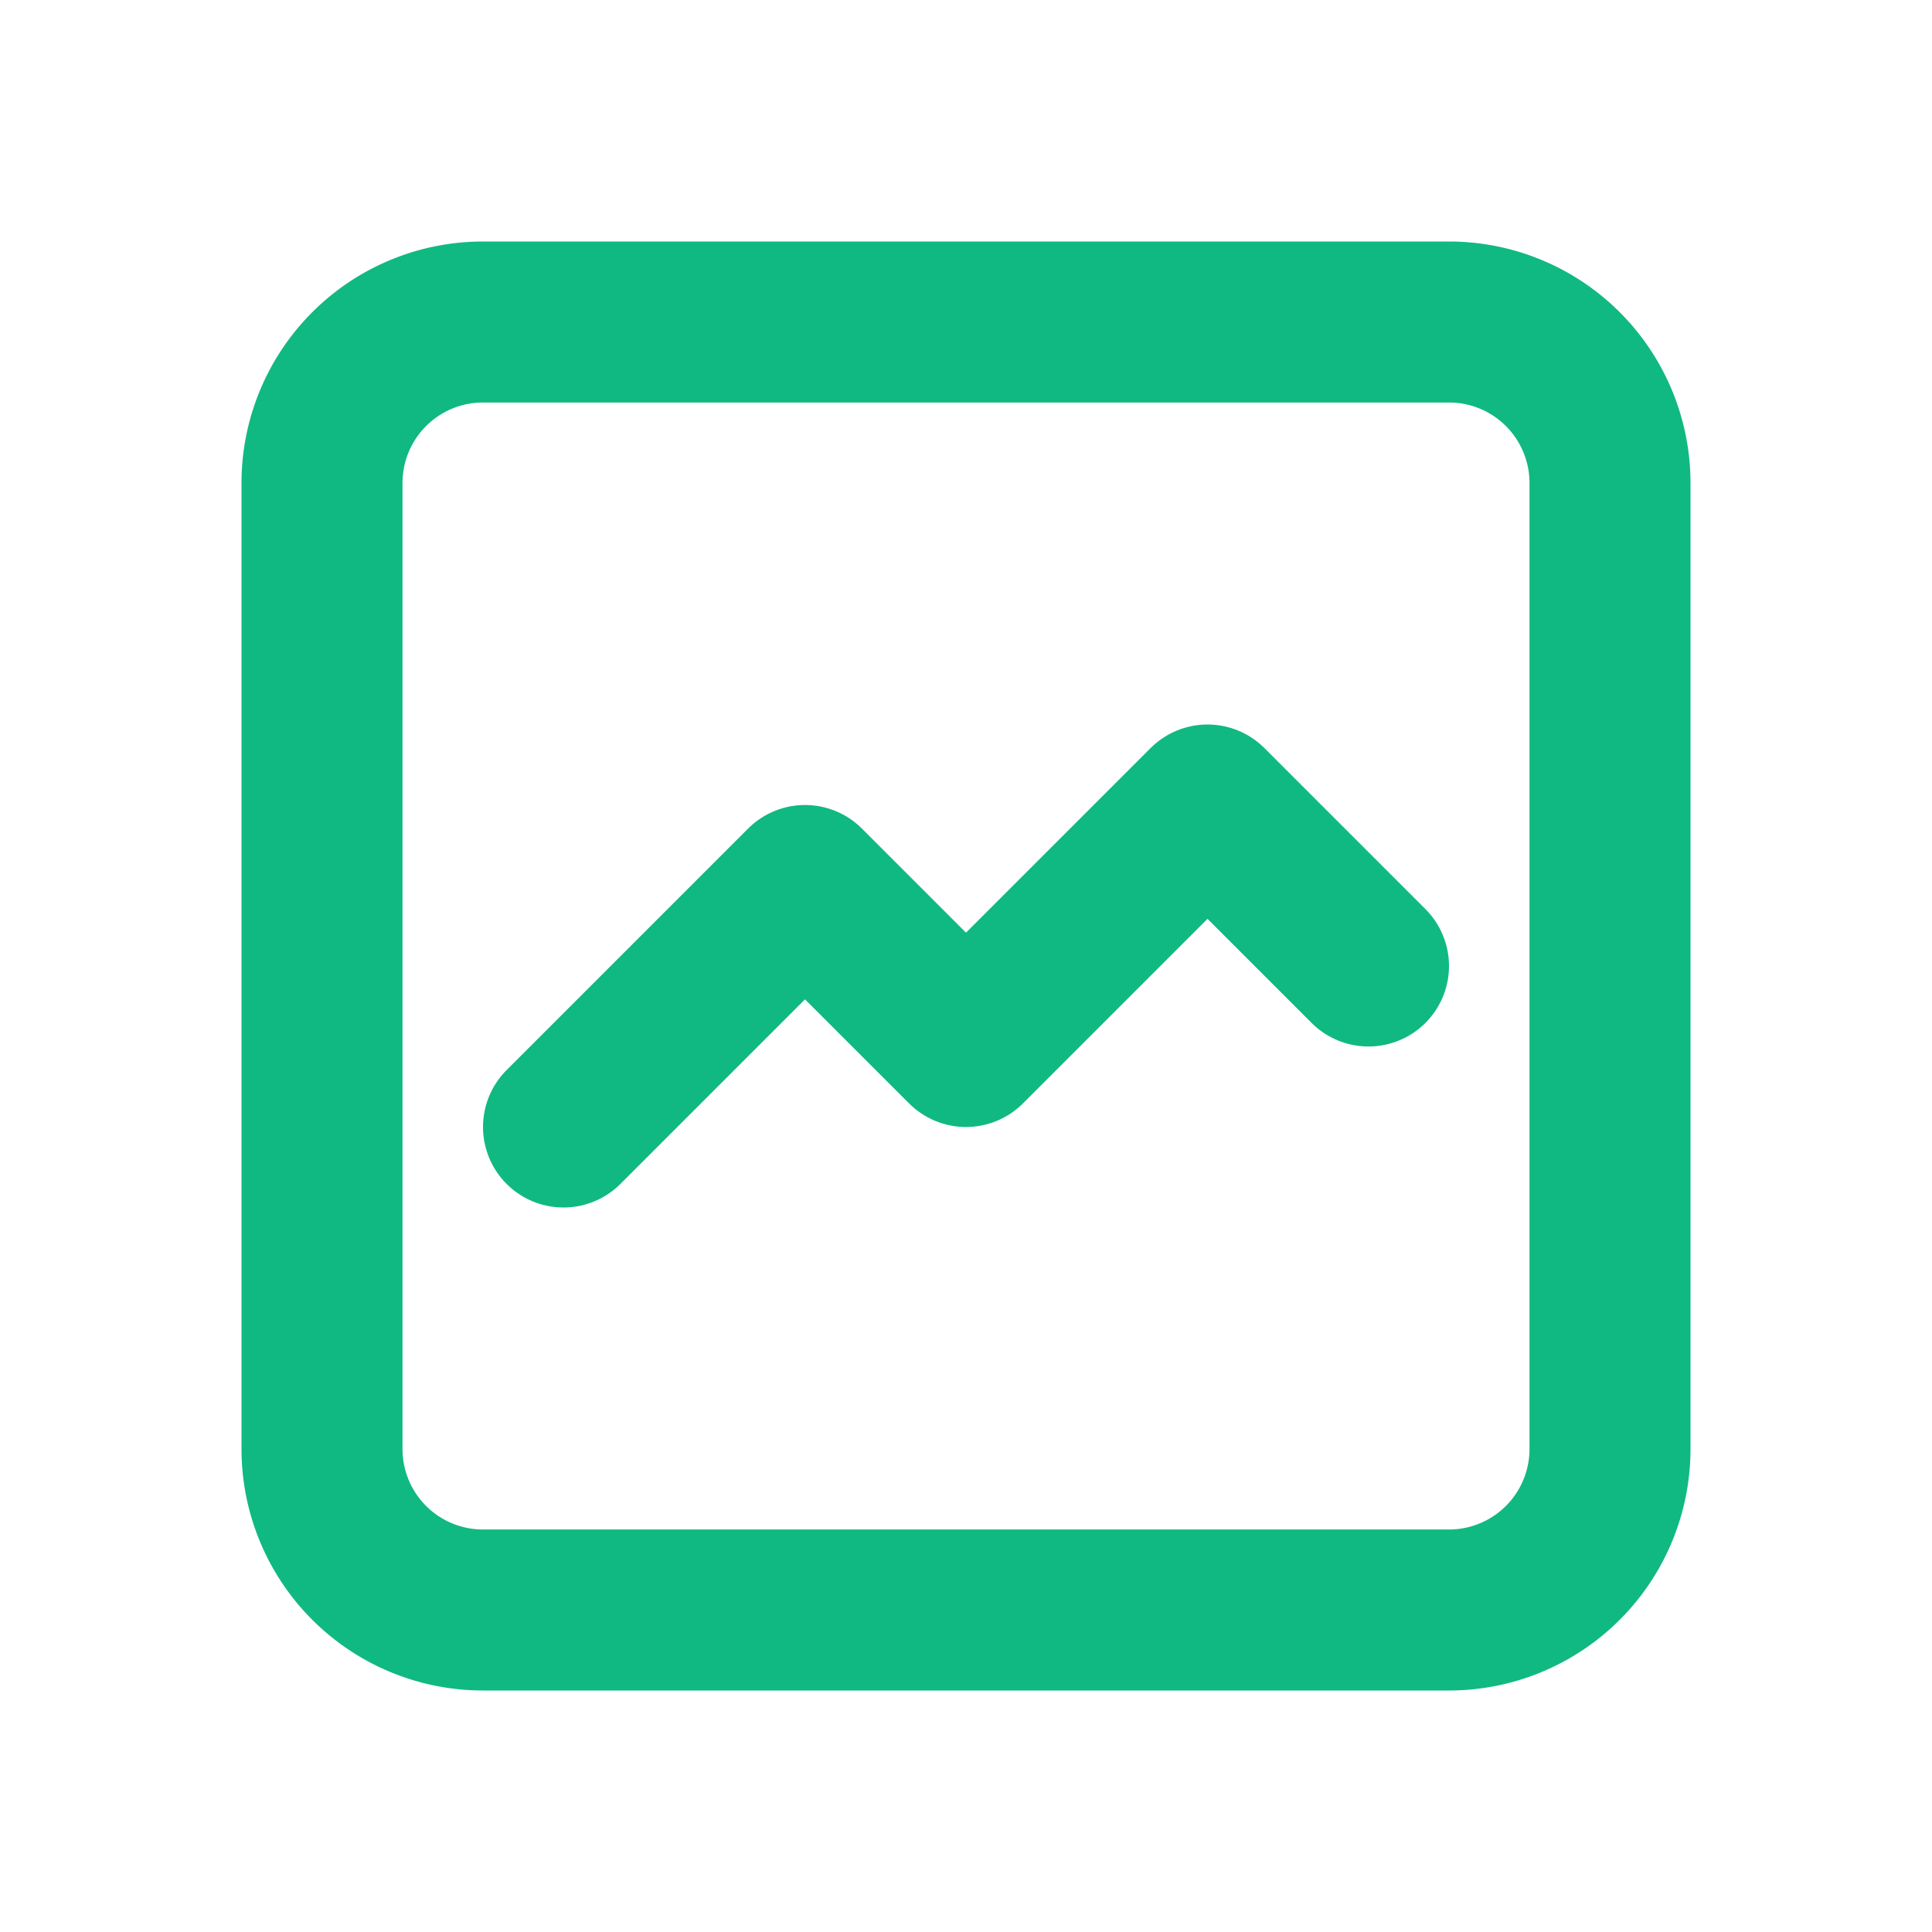
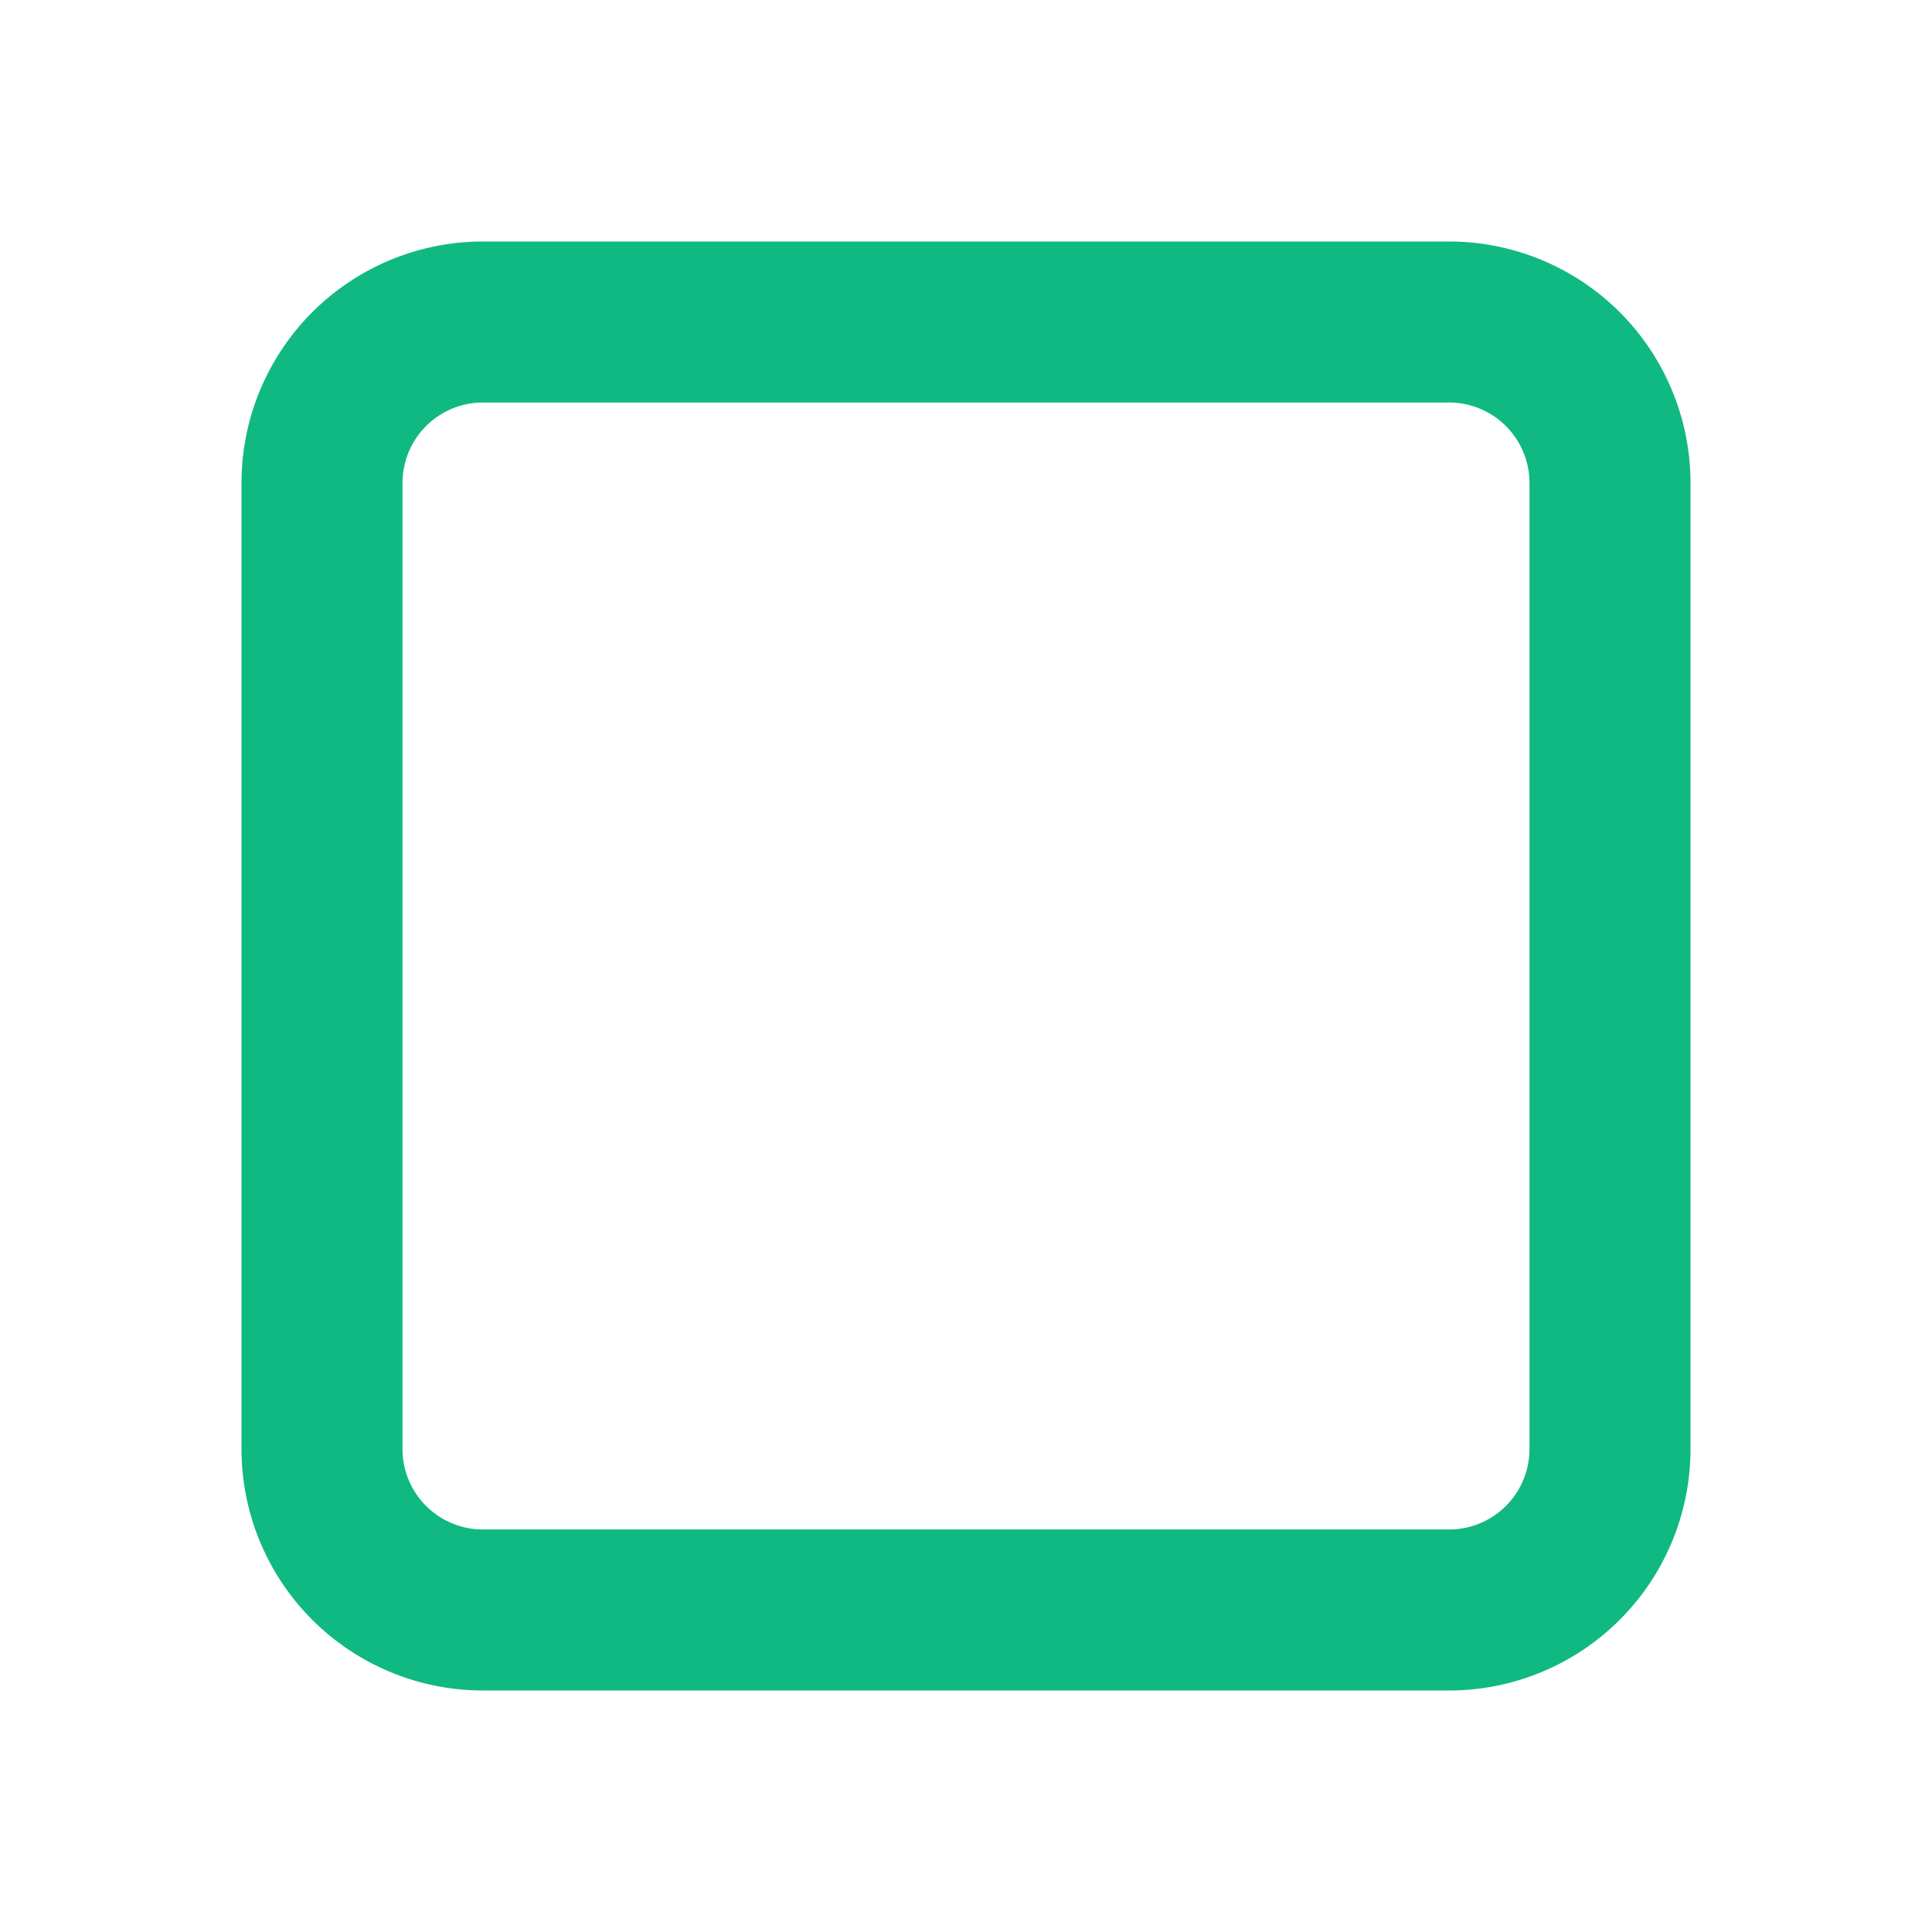
<svg xmlns="http://www.w3.org/2000/svg" width="2em" height="2em" viewBox="0 0 24 24">
  <g fill="none" stroke="#10B981" stroke-linecap="round" stroke-linejoin="round" stroke-width="2">
    <path d="M4 18V6a2 2 0 0 1 2-2h12a2 2 0 0 1 2 2v12a2 2 0 0 1-2 2H6a2 2 0 0 1-2-2" />
-     <path d="m7 14l3-3l2 2l3-3l2 2" />
  </g>
</svg>